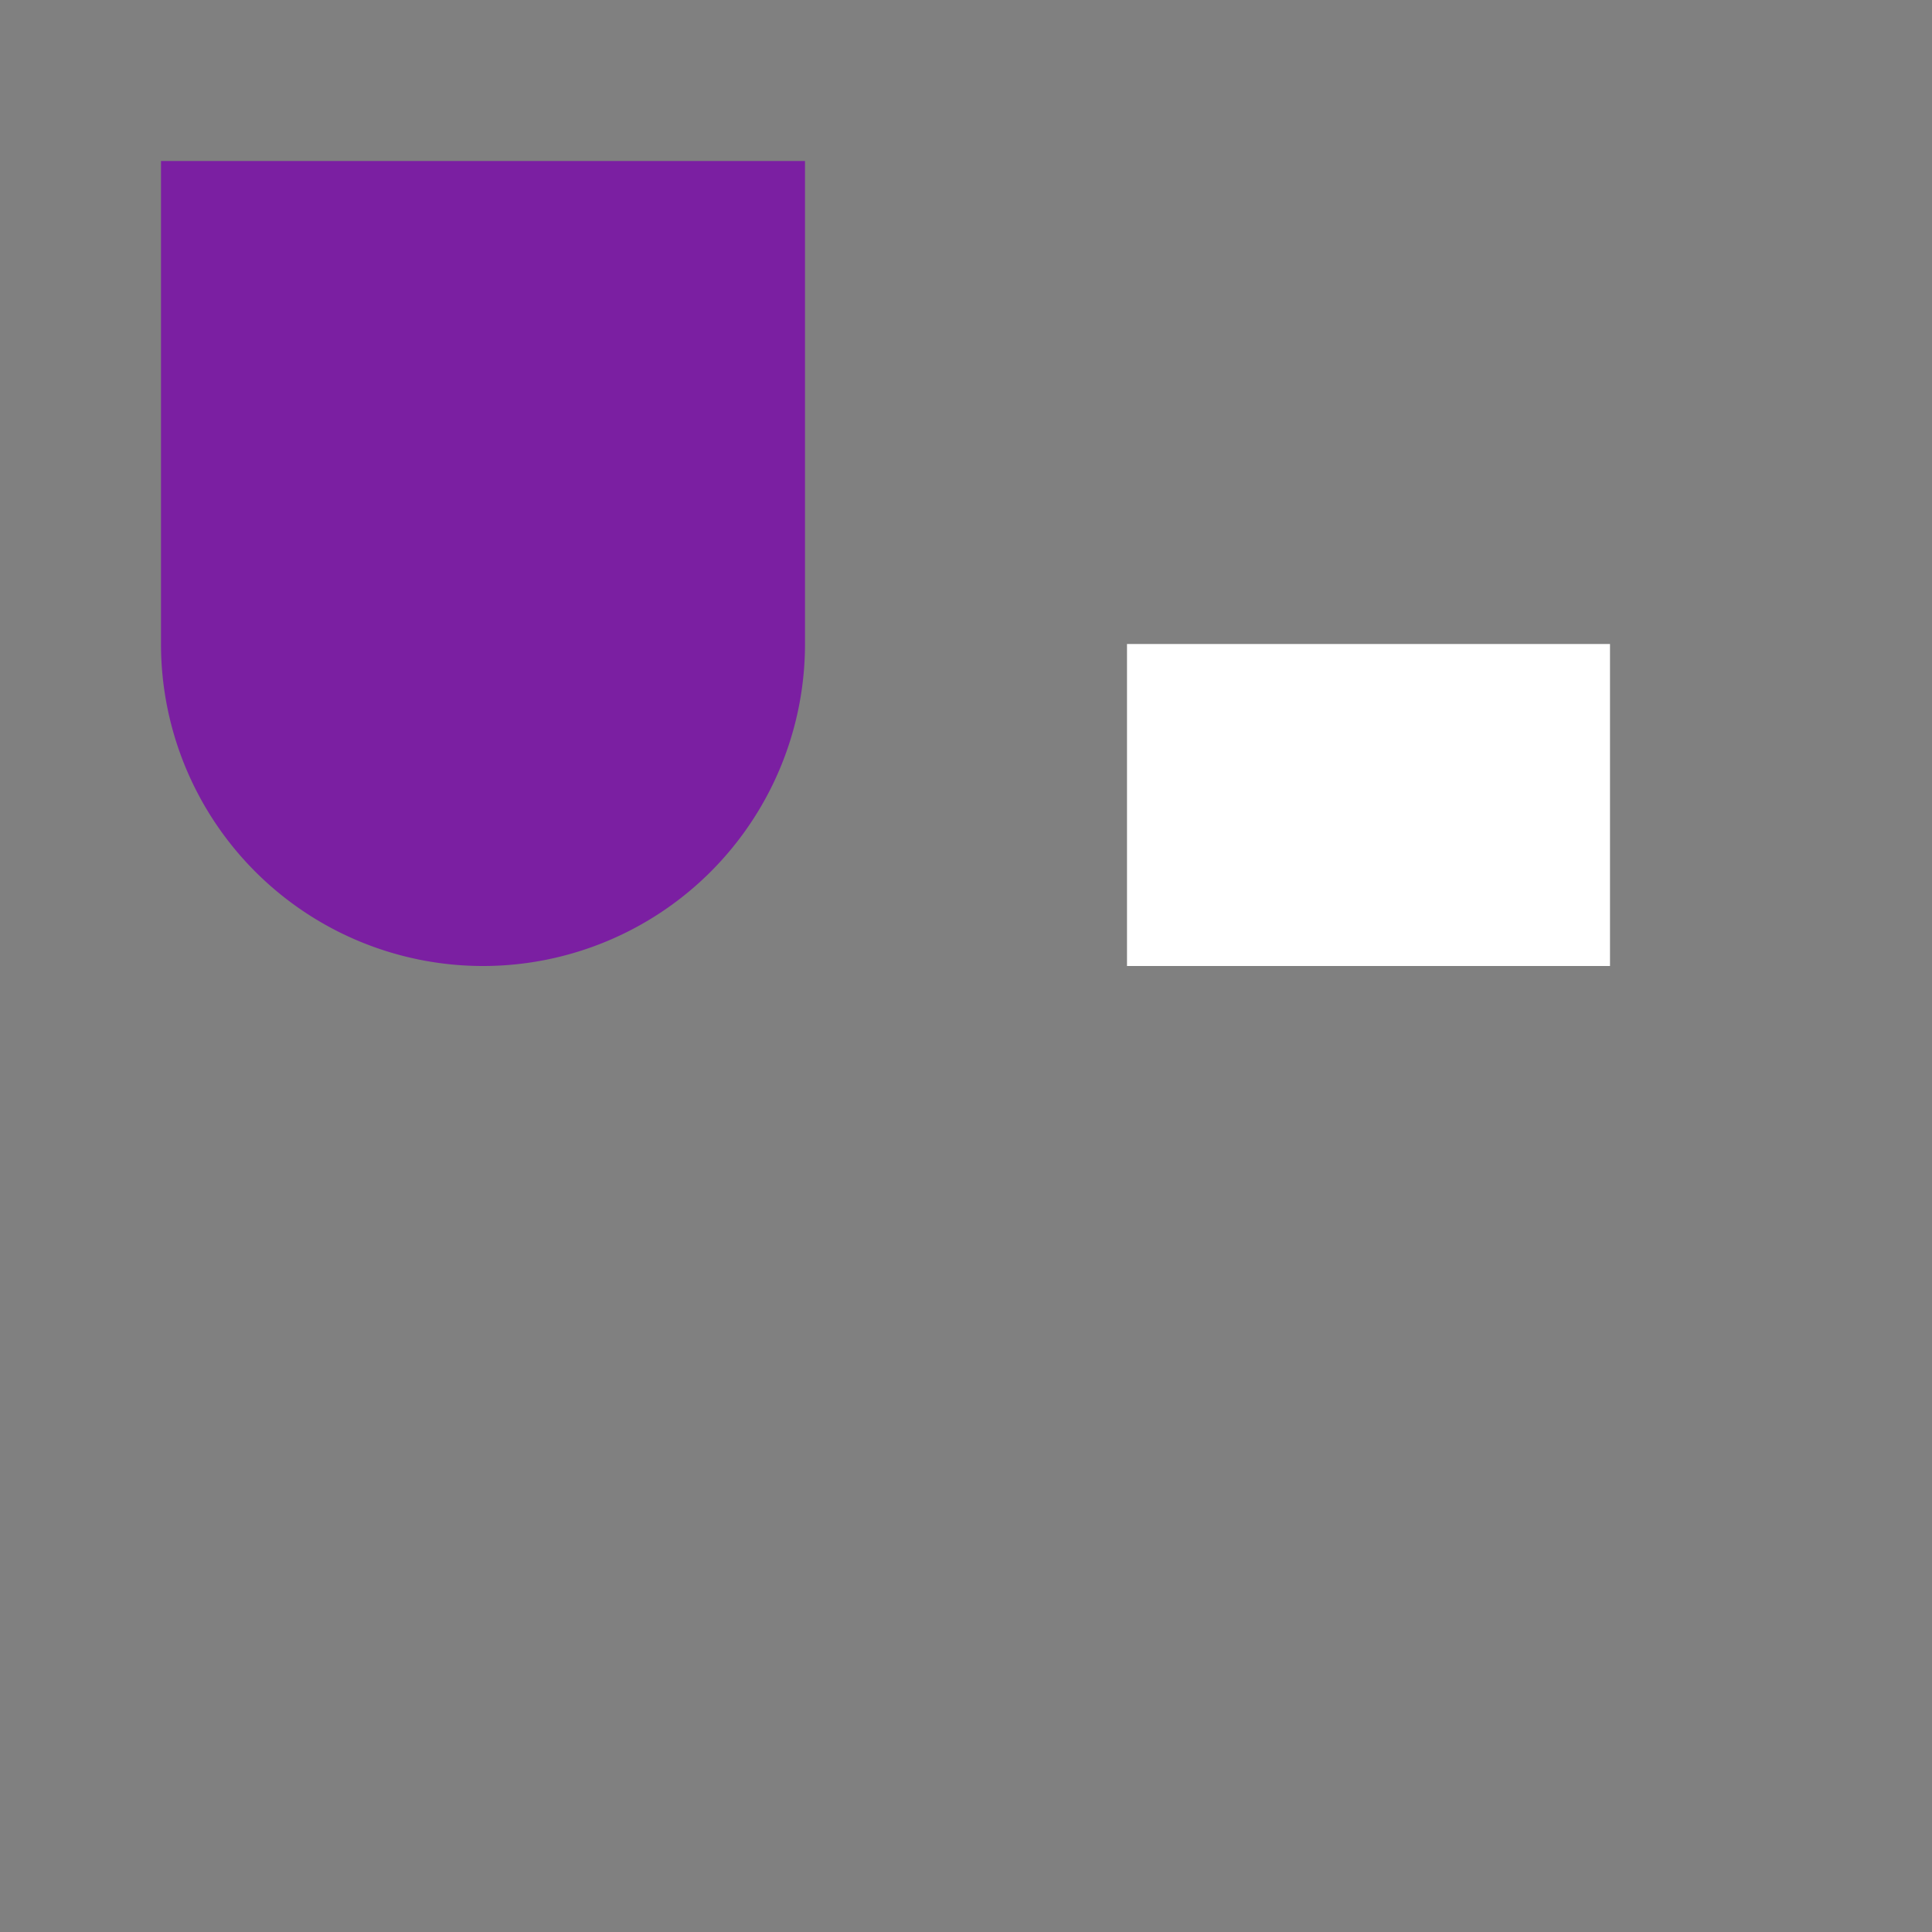
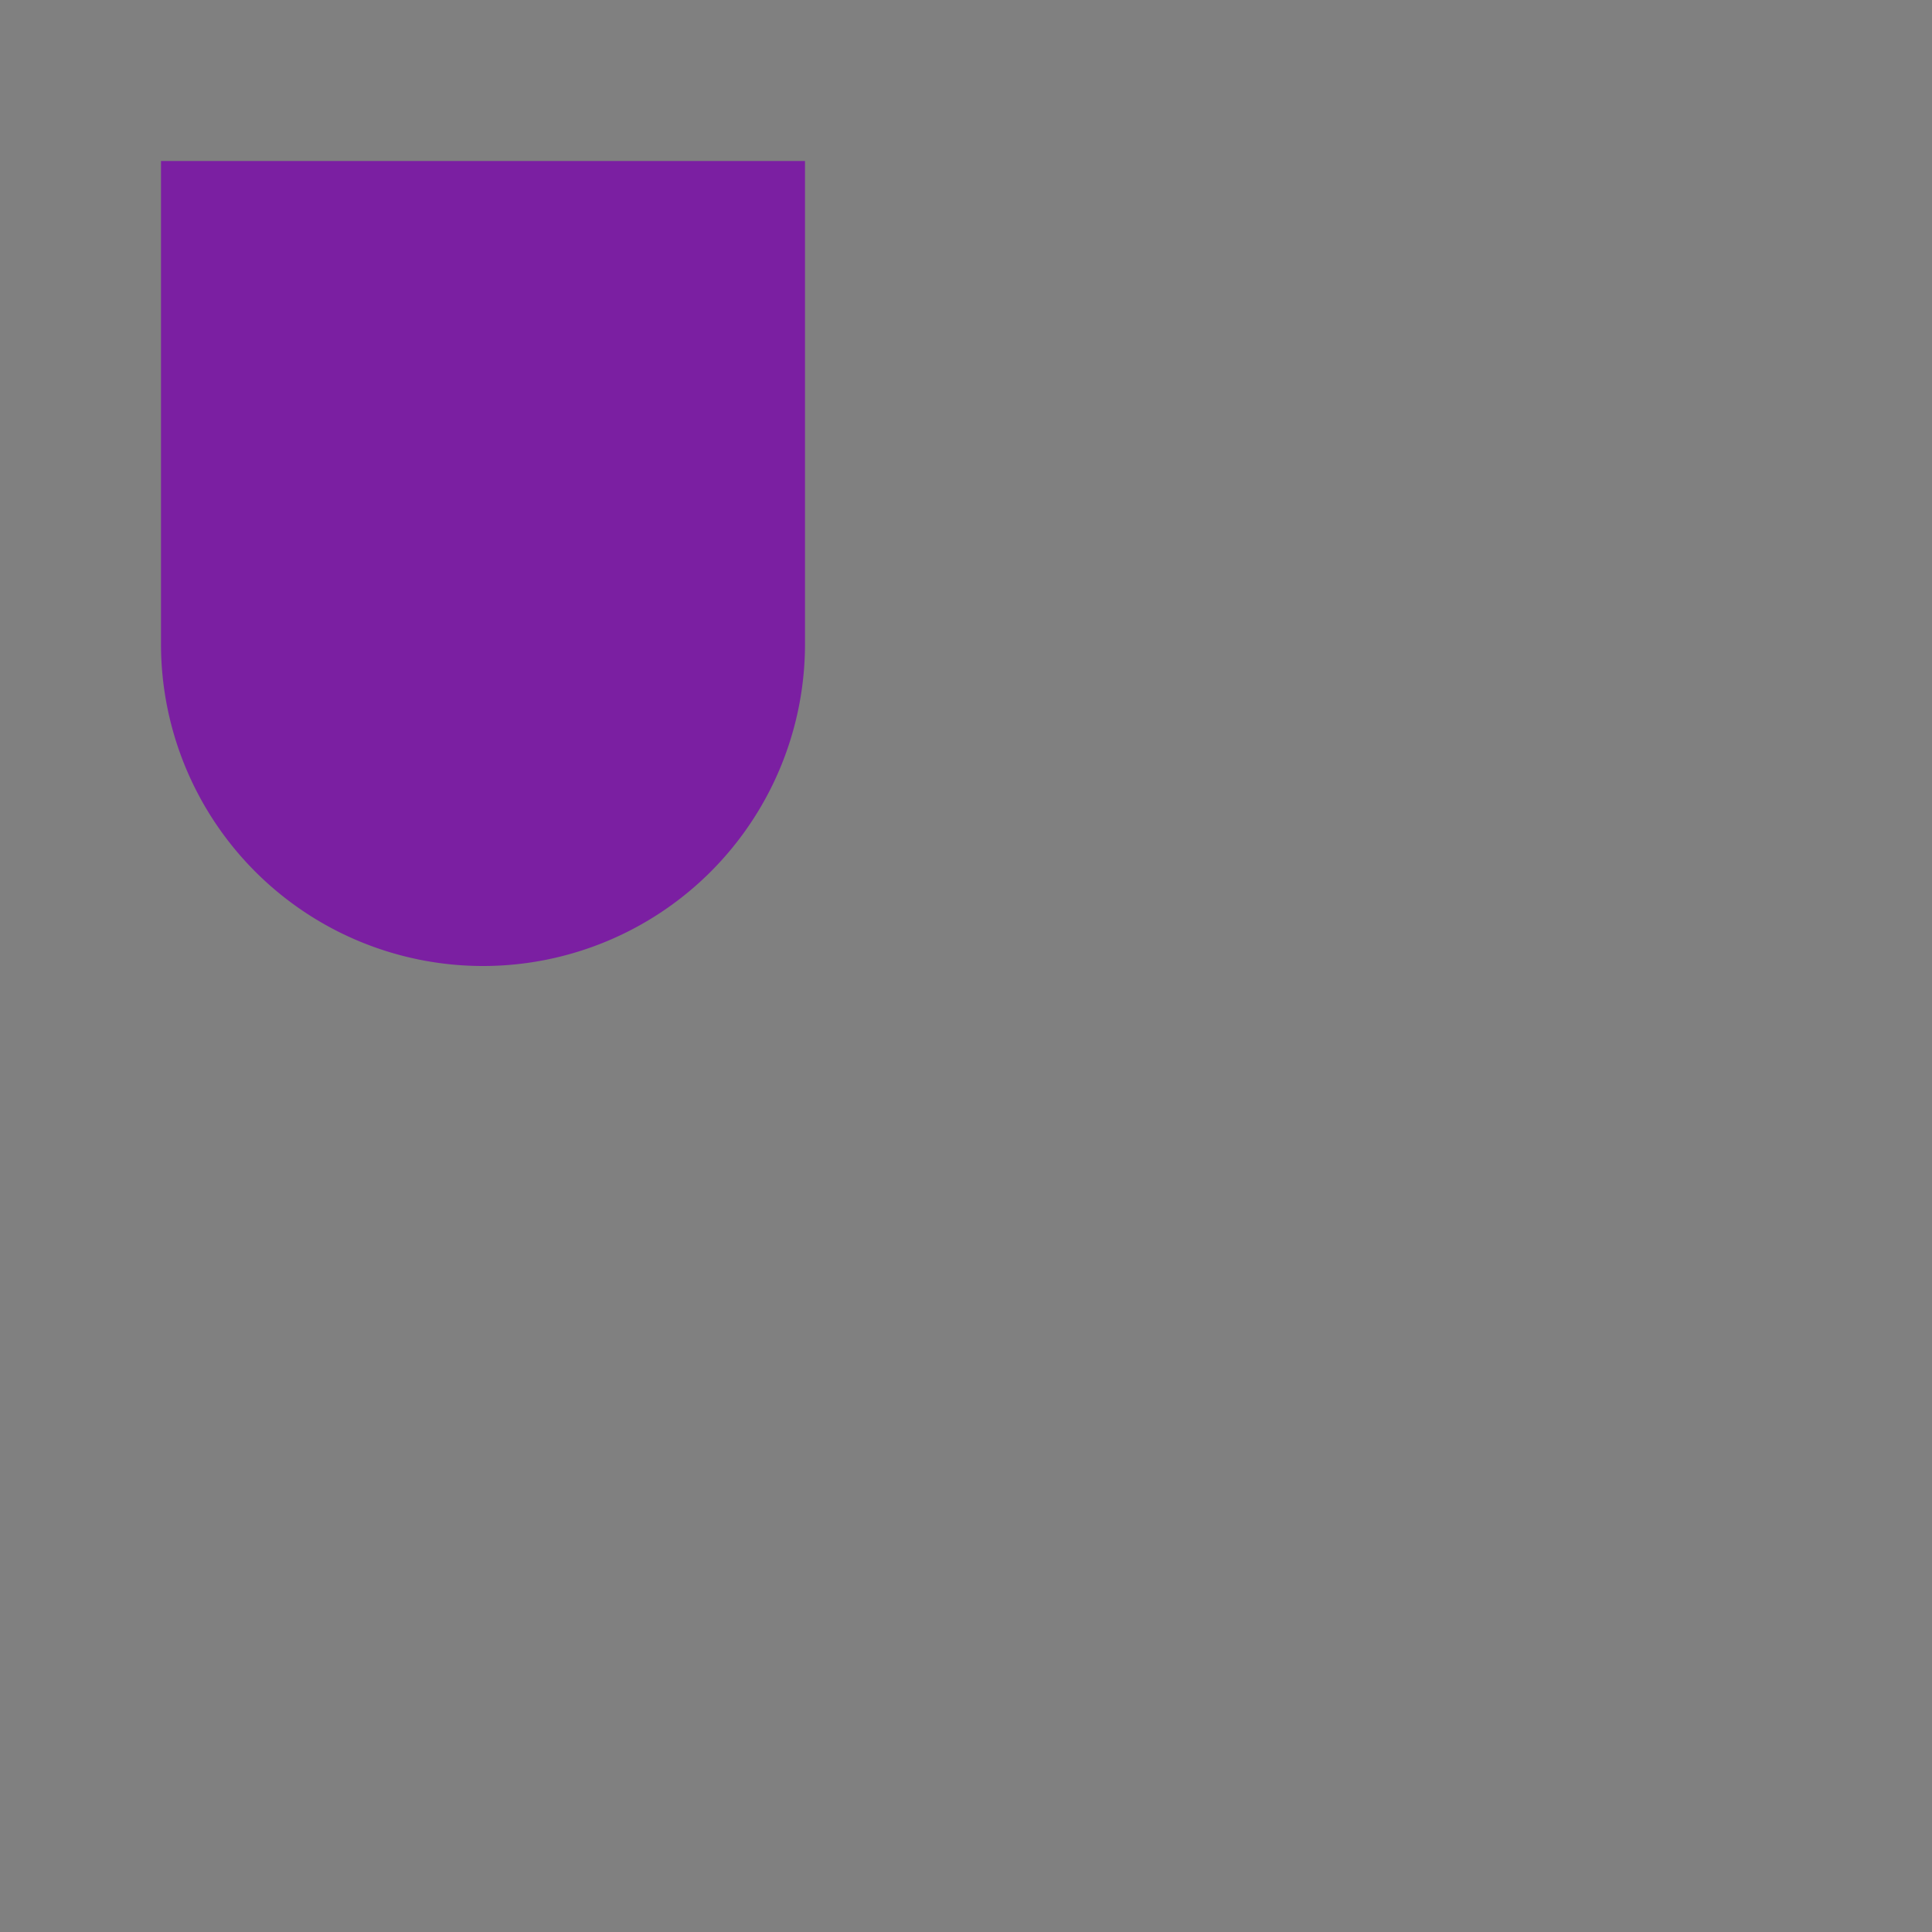
<svg xmlns="http://www.w3.org/2000/svg" viewBox="0 0 24 24">
  <rect x="0" y="0" width="24" height="24" fill="#808080" stroke="none" />
  <path d="M10 2v6a4 4 0 1 1-8 0V2h8z" fill="#7B1FA2" />
-   <rect x="14" y="8" width="6" height="4" fill="#fff" />
</svg>